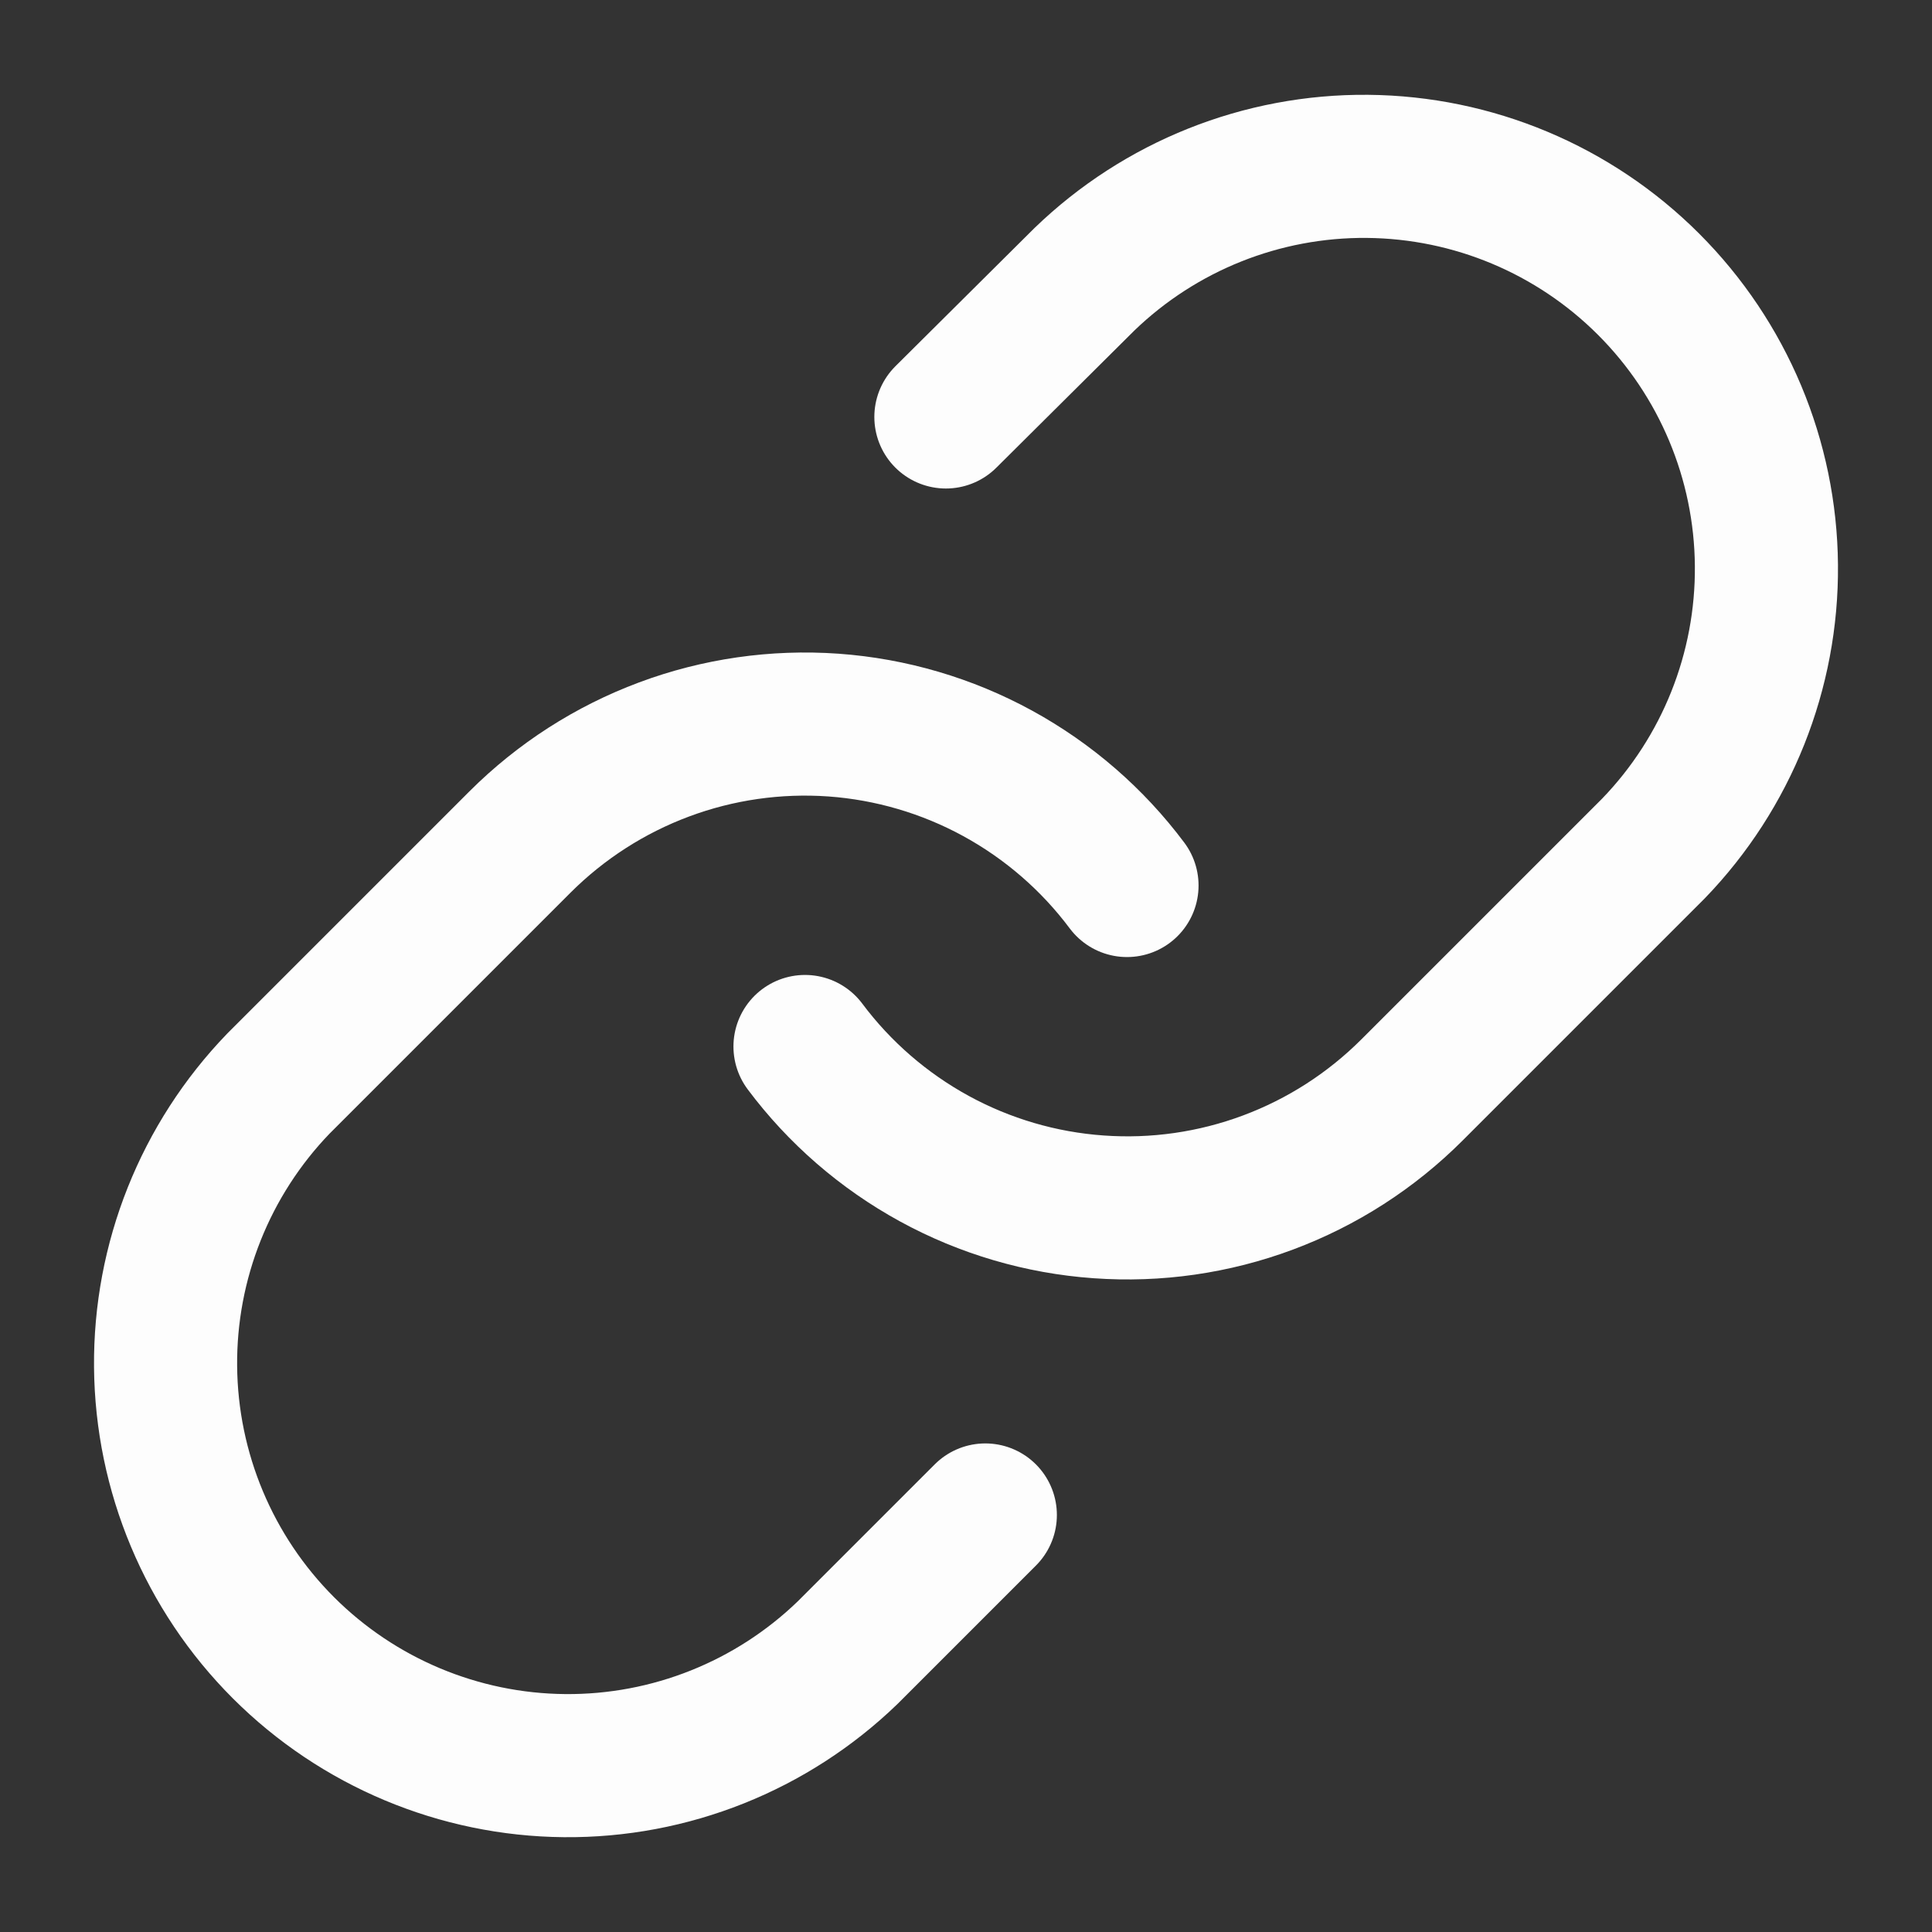
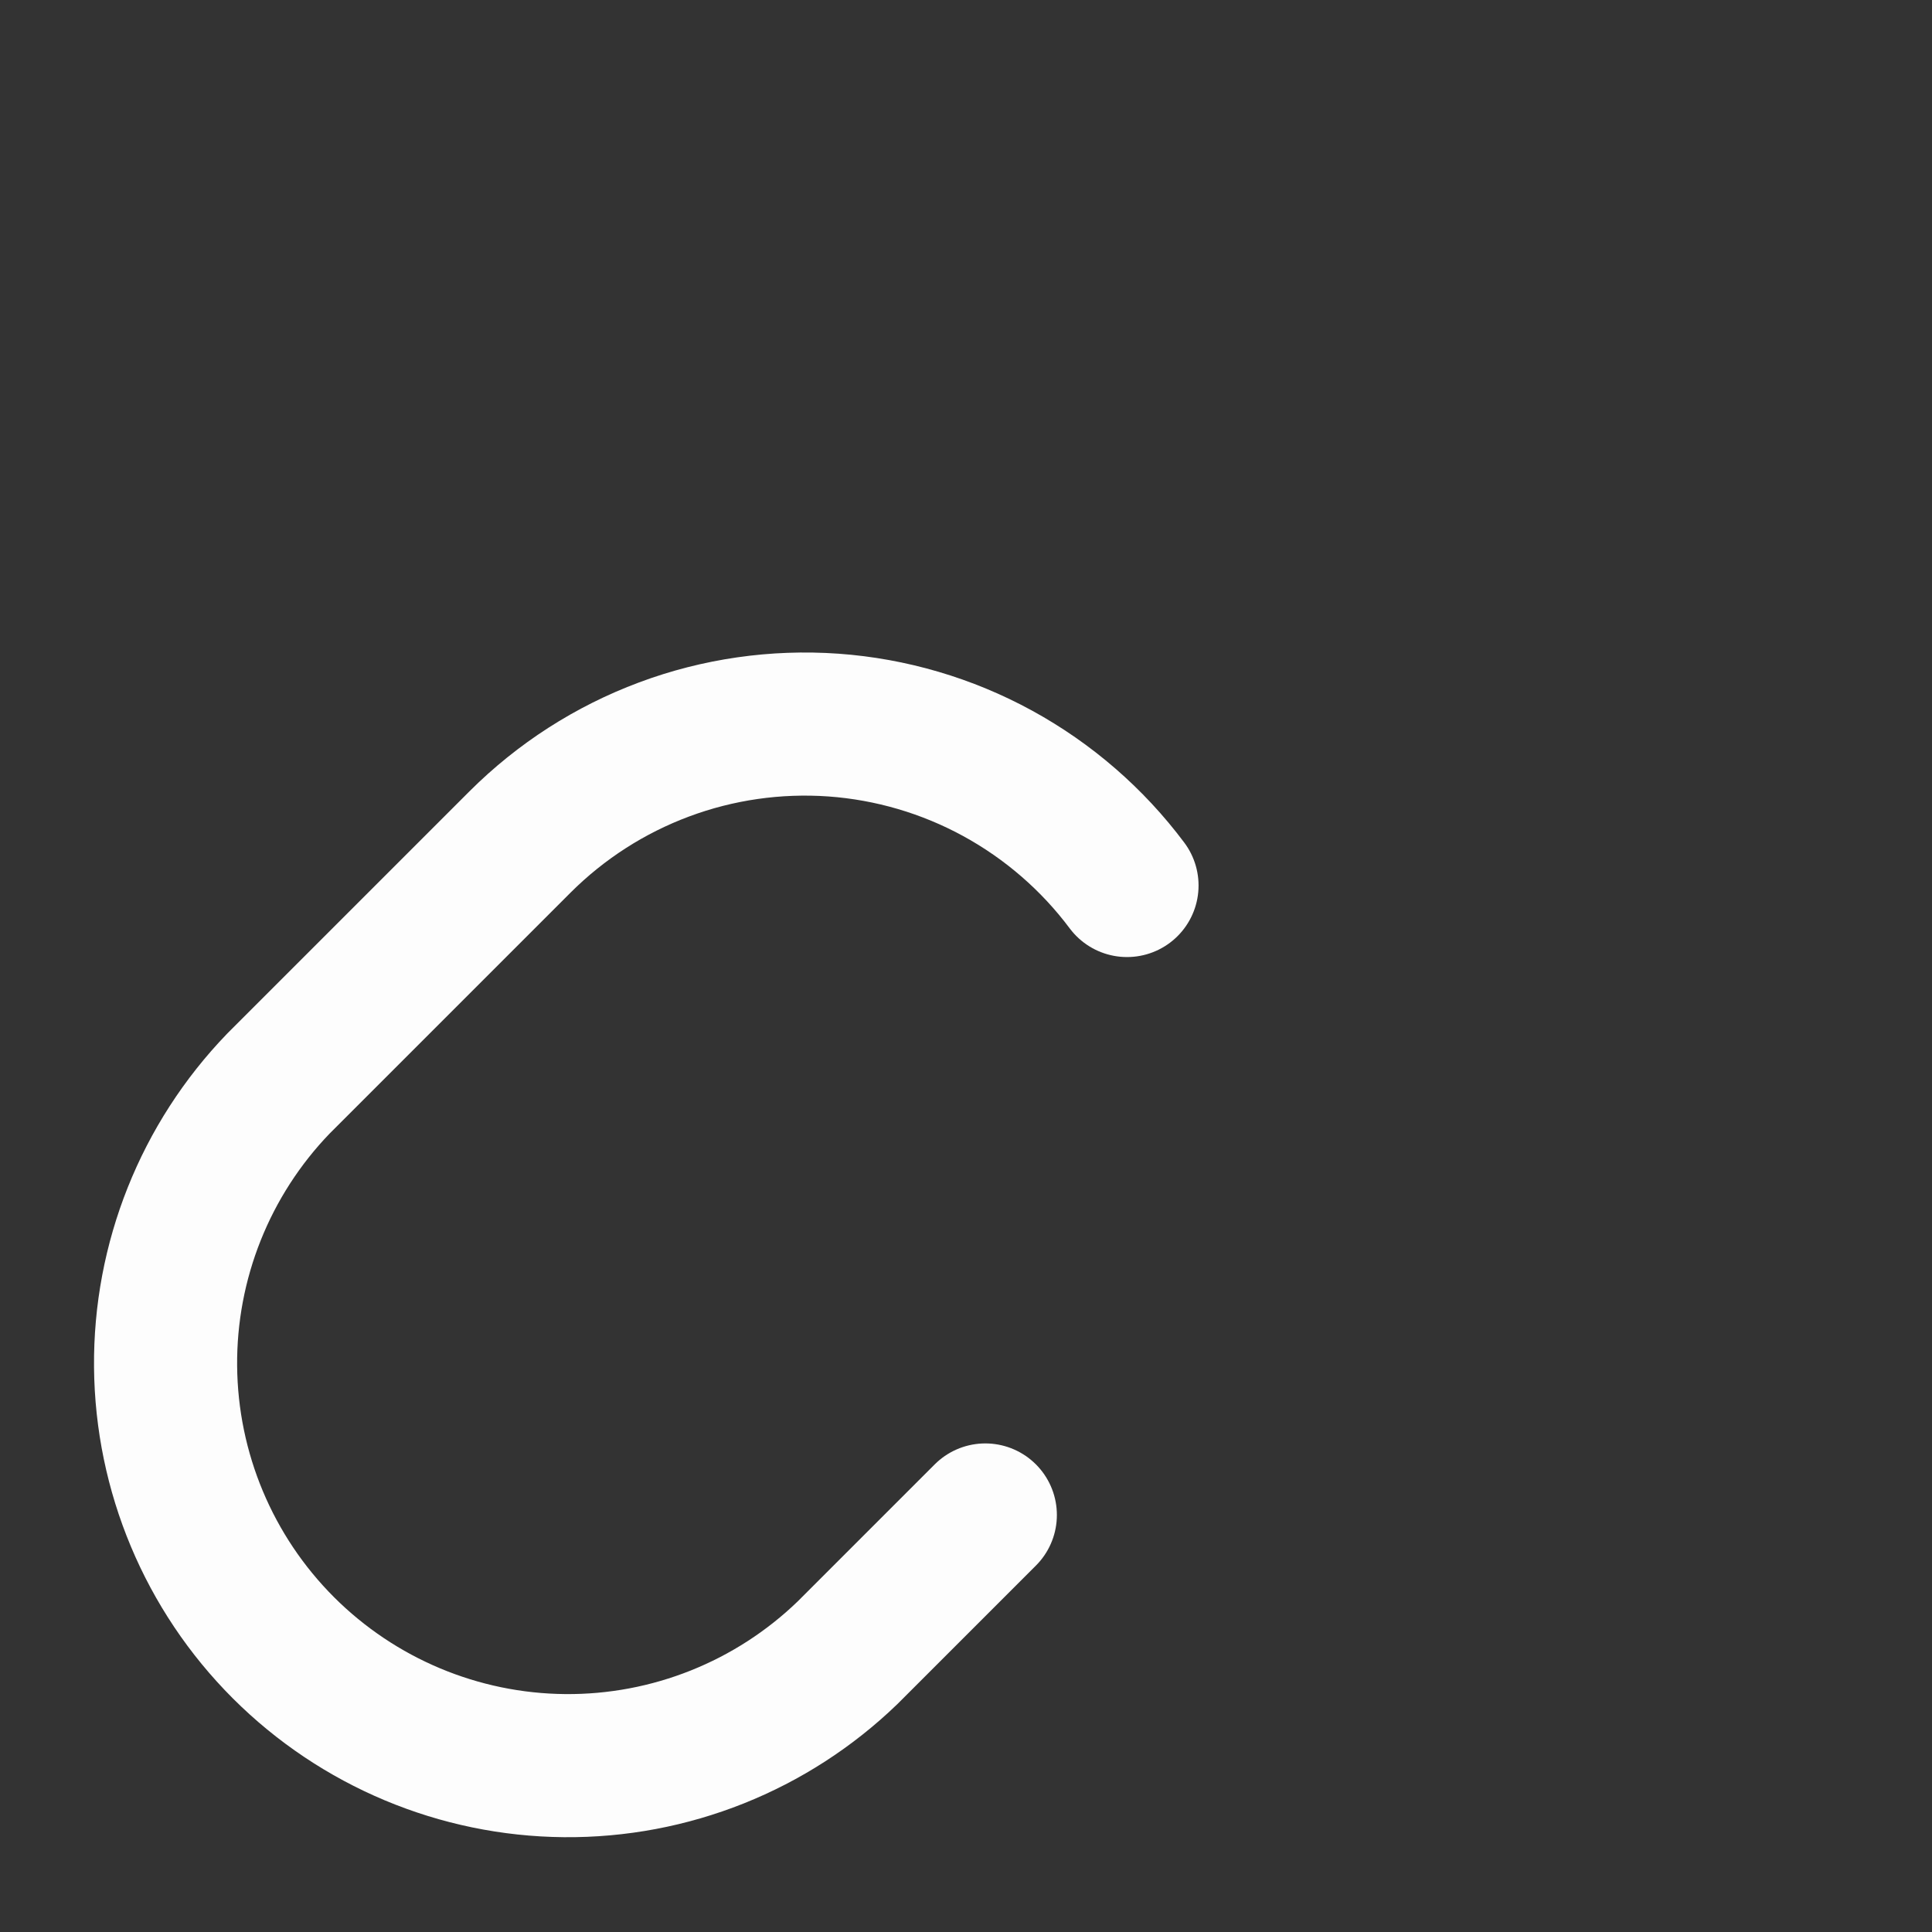
<svg xmlns="http://www.w3.org/2000/svg" width="27" height="27" viewBox="0 0 27 27" fill="none">
  <rect x="0" y="0" width="27" height="27" fill="#333333" stroke="none" />
  <g id="Icons">
-     <path id="Vector" d="M11.25 14.625C11.733 15.271 12.35 15.805 13.057 16.192C13.765 16.579 14.548 16.809 15.352 16.866C16.157 16.924 16.965 16.808 17.72 16.526C18.476 16.244 19.162 15.803 19.733 15.232L23.108 11.857C24.132 10.797 24.699 9.376 24.686 7.901C24.674 6.426 24.082 5.015 23.039 3.972C21.996 2.929 20.585 2.338 19.11 2.325C17.636 2.312 16.215 2.879 15.154 3.904L13.219 5.827" stroke="#FDFDFD" stroke-width="2" stroke-linecap="round" stroke-linejoin="round" />
    <path id="Vector_2" d="M15.75 12.375C15.267 11.729 14.65 11.195 13.943 10.808C13.235 10.421 12.452 10.191 11.648 10.133C10.843 10.076 10.035 10.192 9.28 10.474C8.524 10.756 7.838 11.197 7.267 11.767L3.892 15.142C2.868 16.203 2.301 17.624 2.314 19.099C2.327 20.574 2.918 21.985 3.961 23.028C5.004 24.07 6.415 24.662 7.89 24.675C9.364 24.688 10.785 24.121 11.846 23.096L13.77 21.172" stroke="#FDFDFD" stroke-width="2" stroke-linecap="round" stroke-linejoin="round" />
  </g>
</svg>